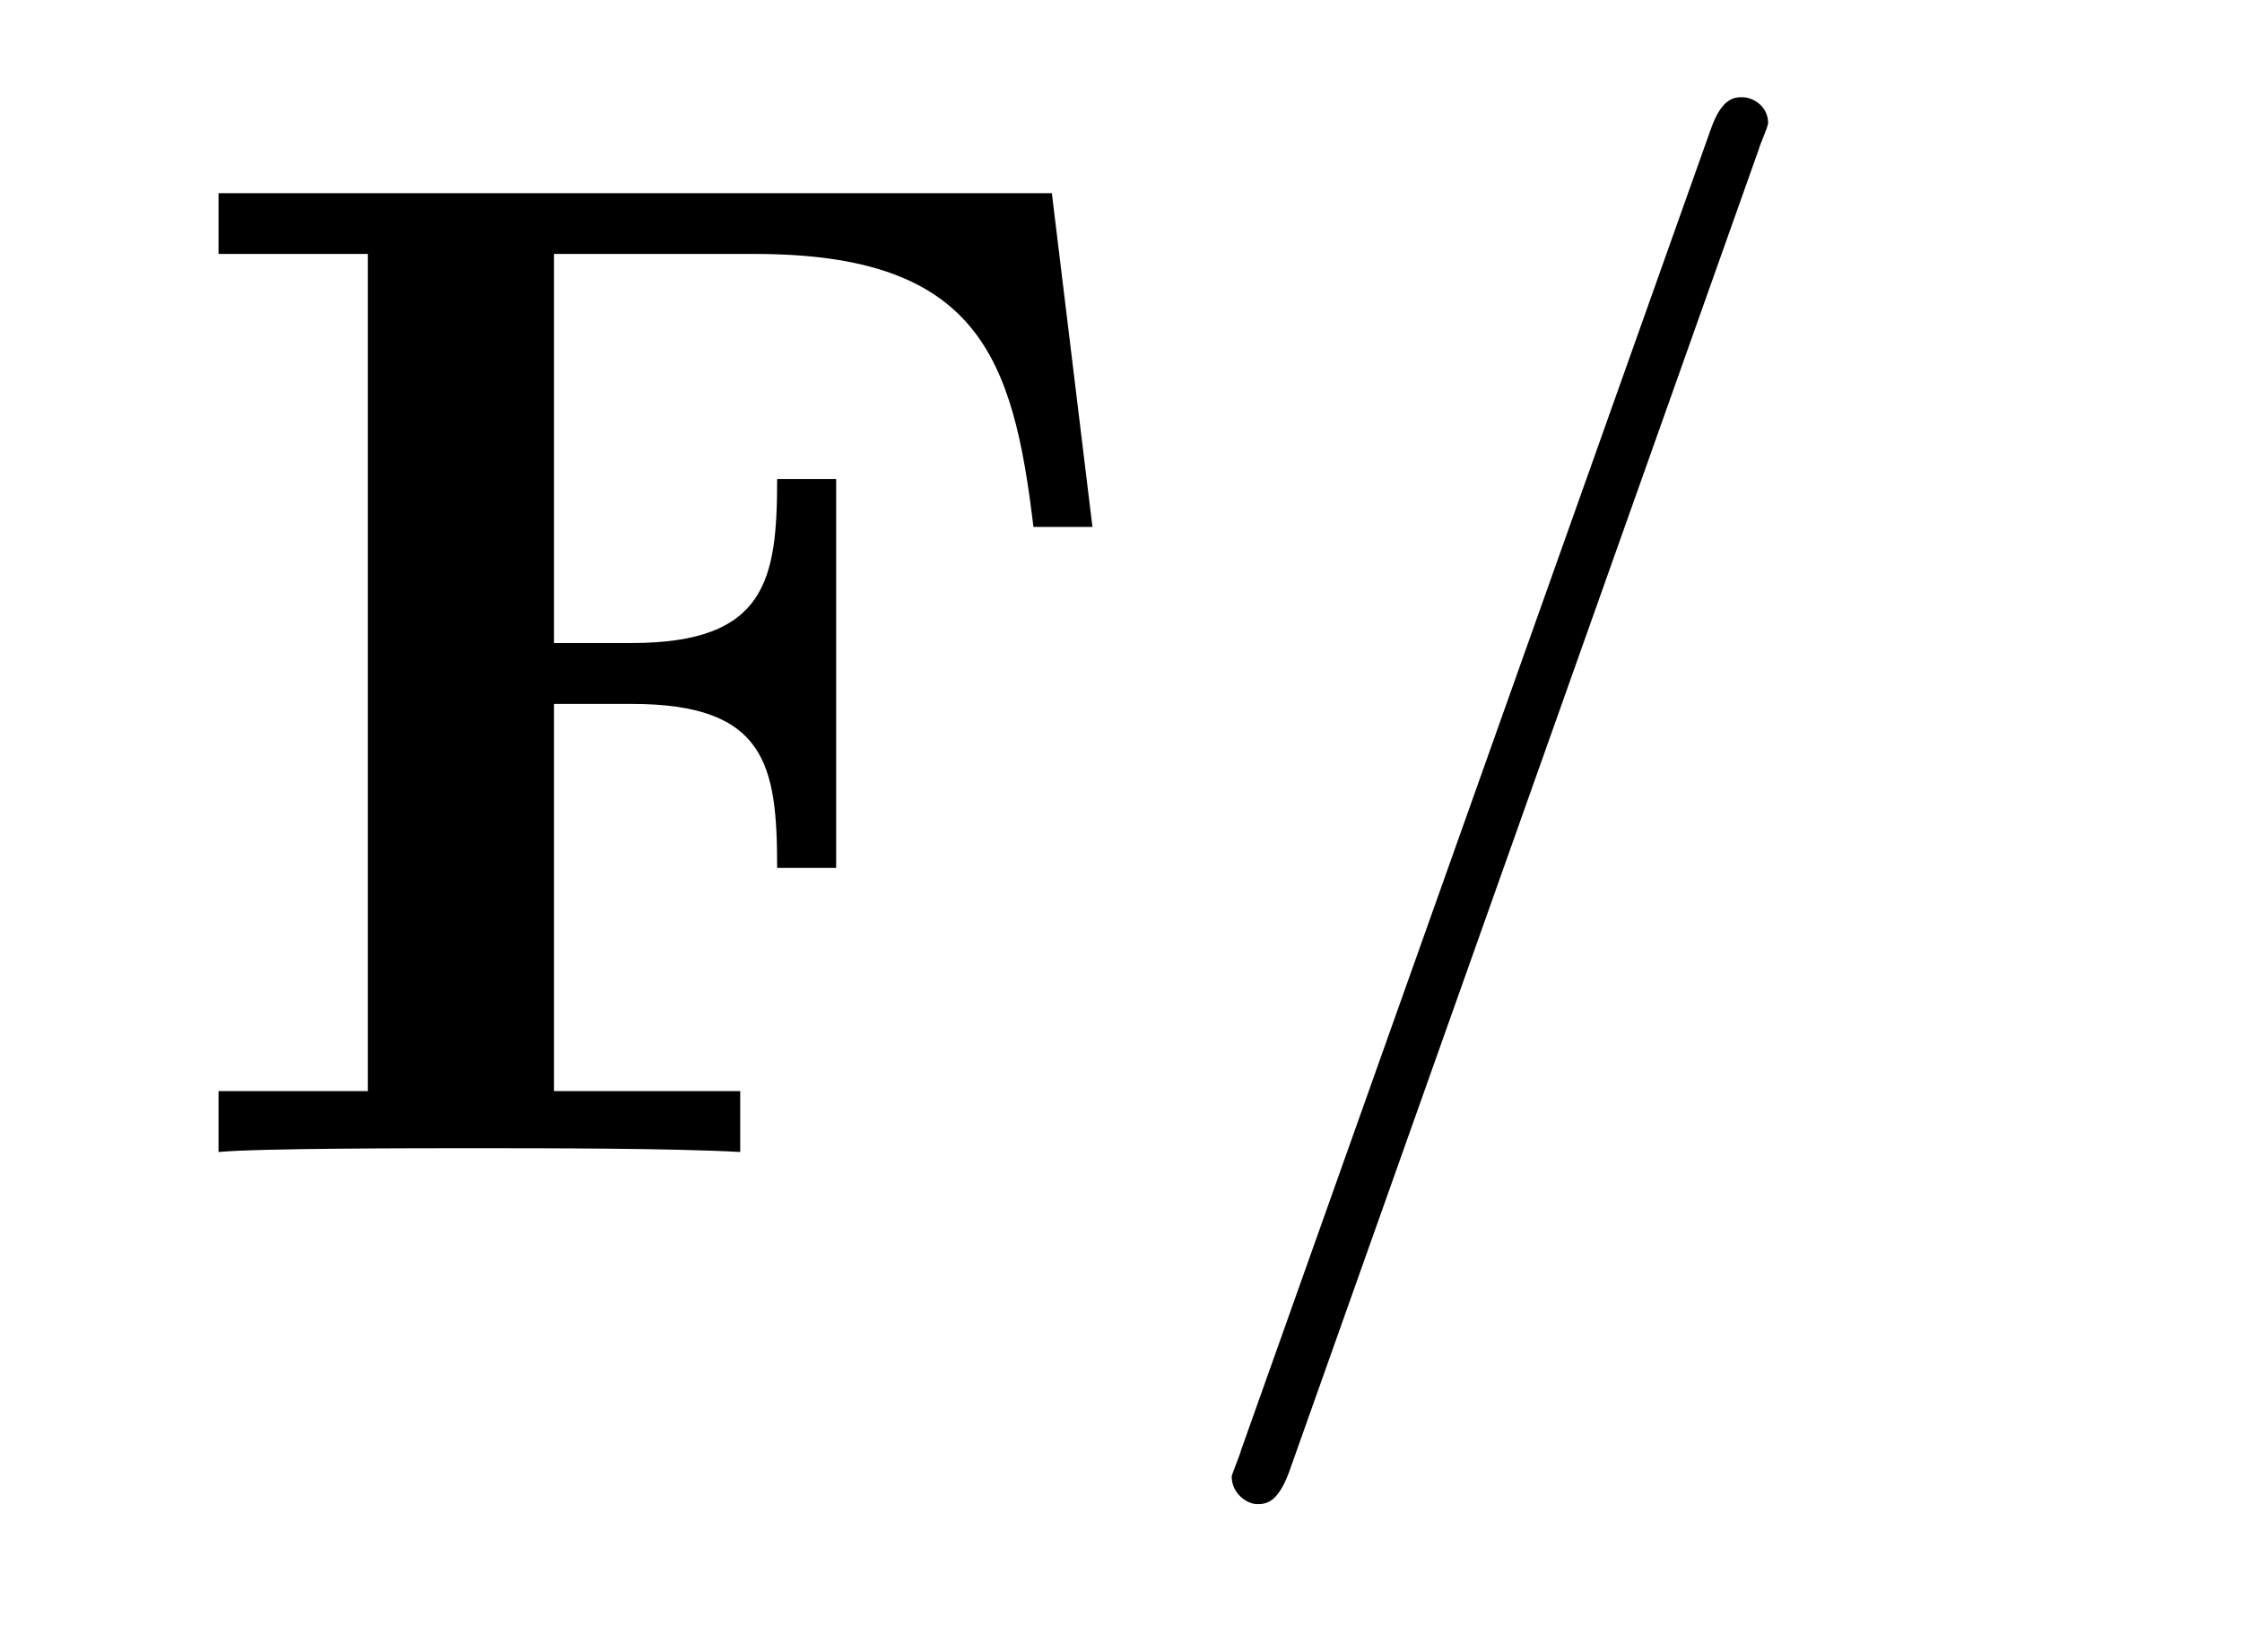
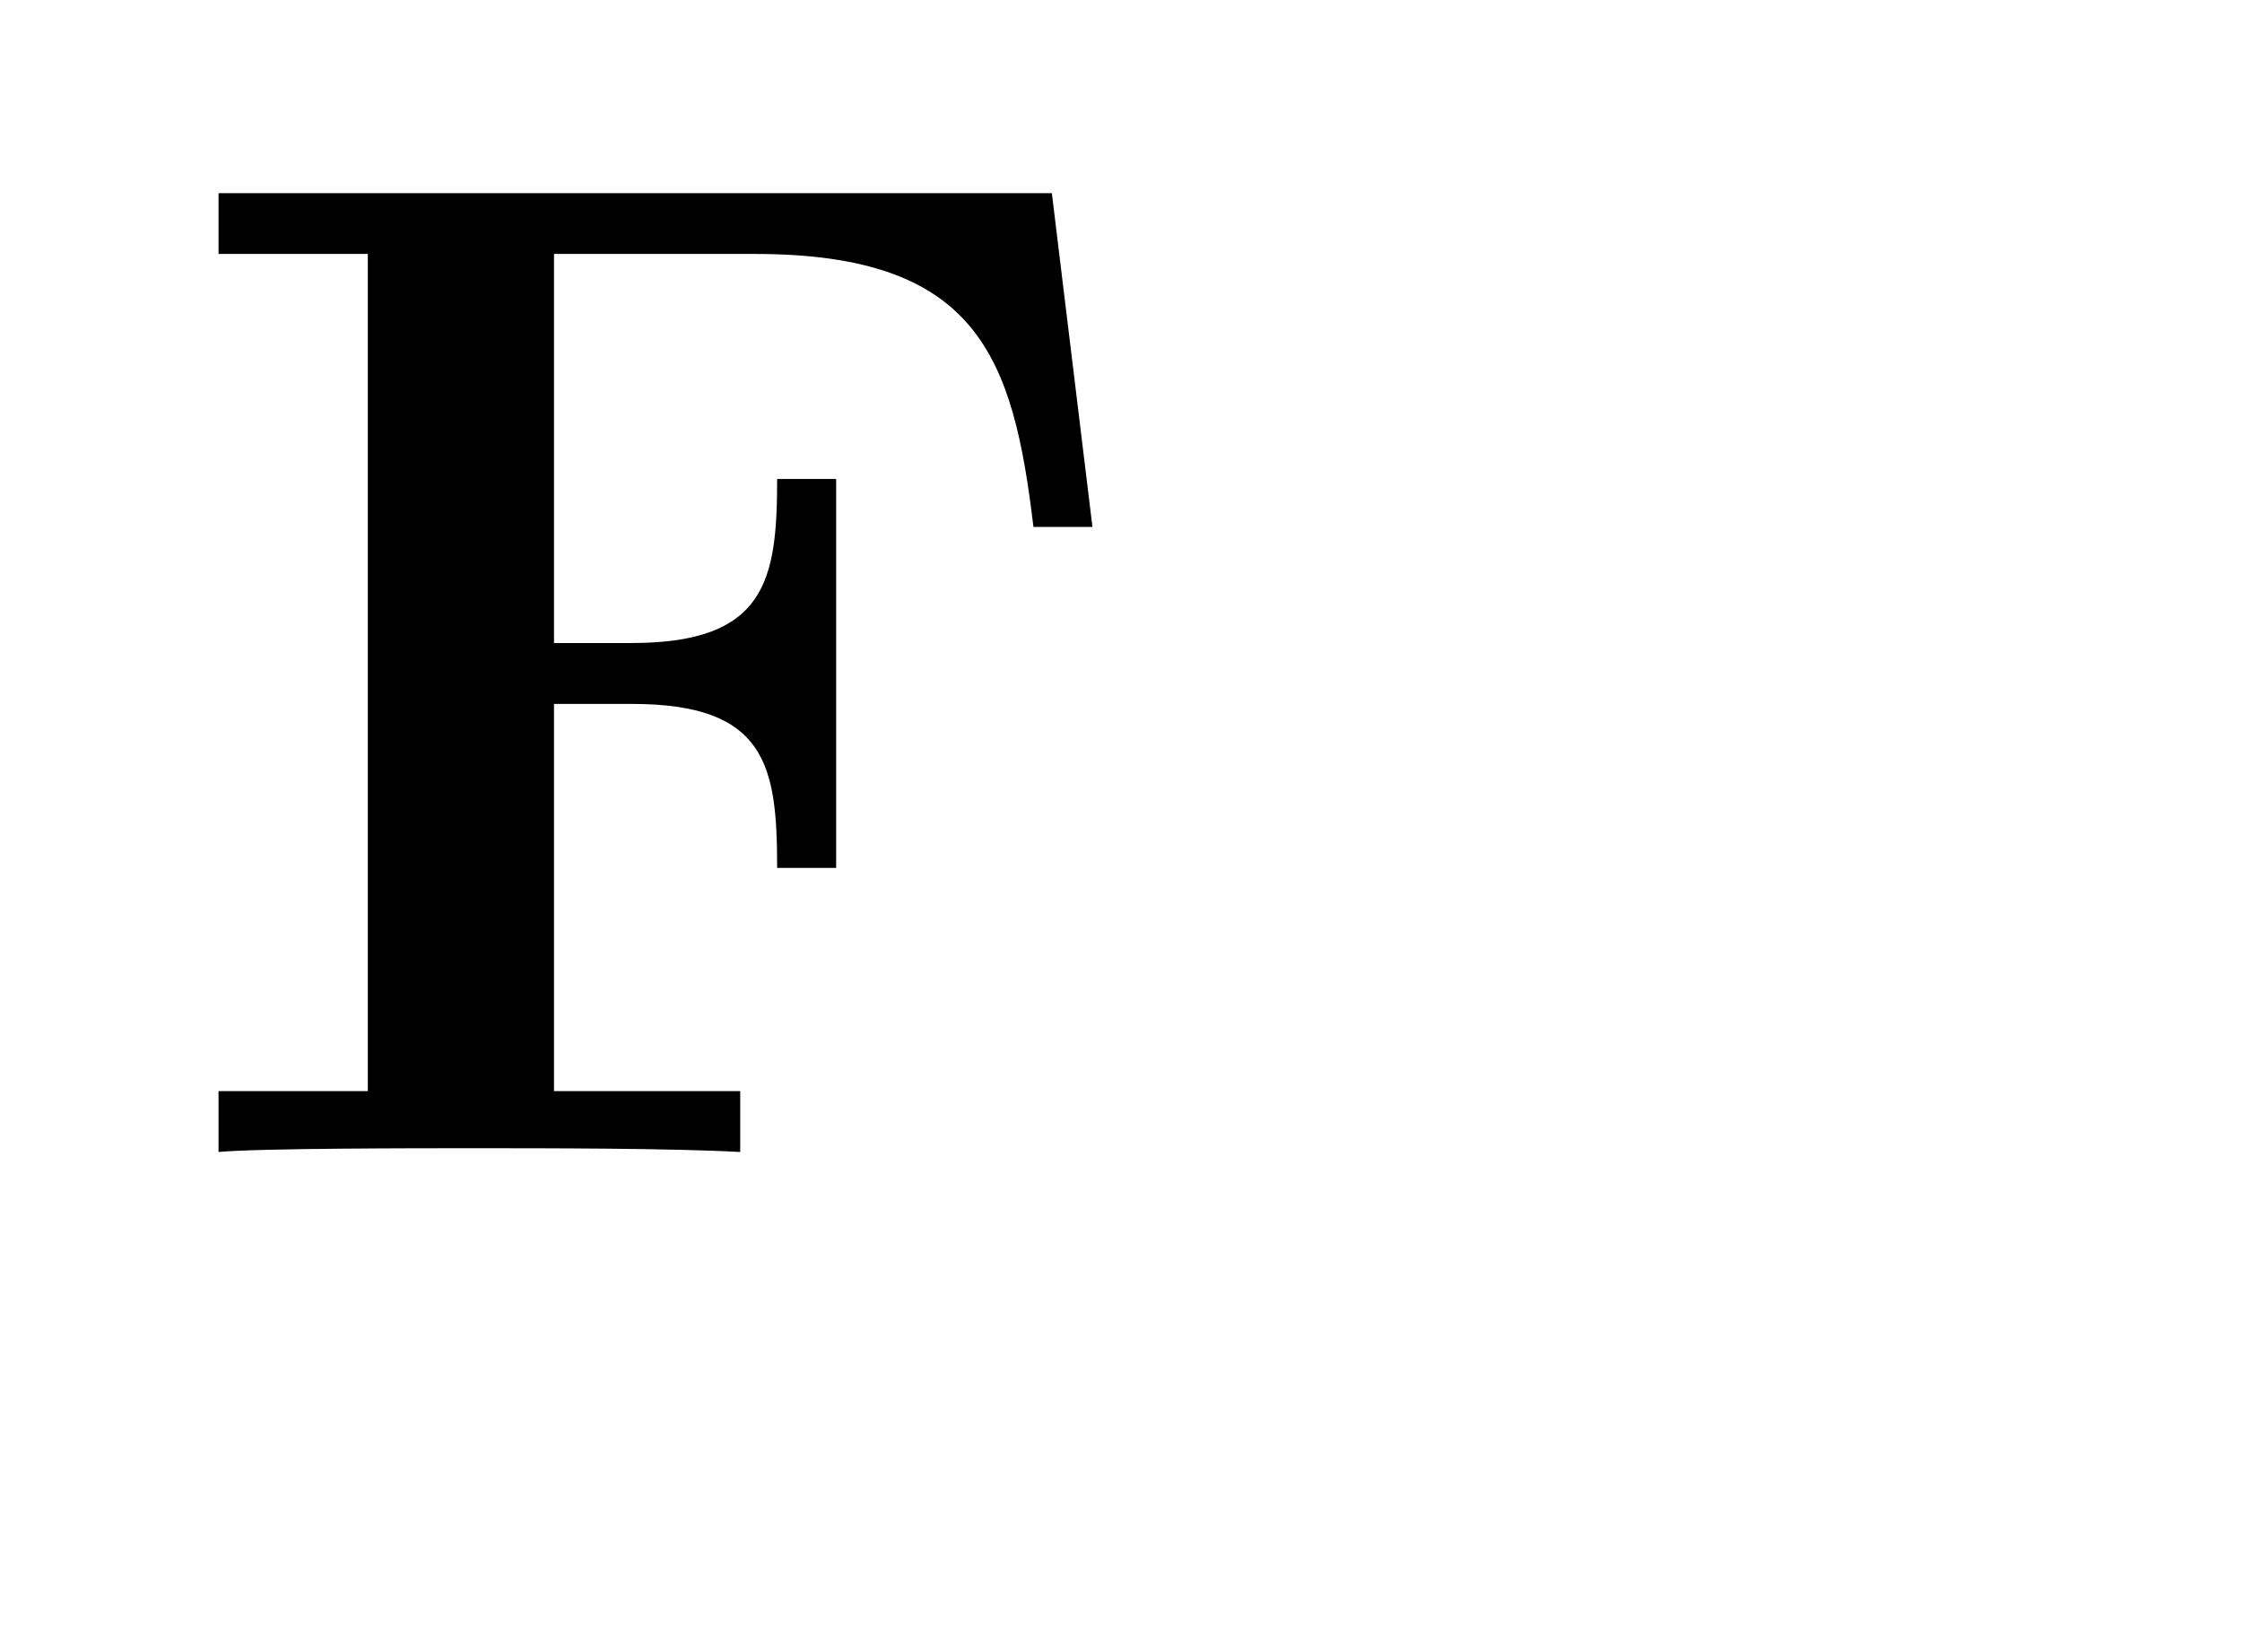
<svg xmlns="http://www.w3.org/2000/svg" height="14pt" version="1.1" viewBox="0 -14 19 14" width="19pt">
  <g id="page1">
    <g transform="matrix(1 0 0 1 -127 650)">
      <path d="M135.914 -662.363H128.852V-661.848H130.117V-654.754H128.852V-654.238C129.195 -654.27 130.555 -654.27 130.992 -654.27C131.633 -654.27 132.695 -654.27 133.273 -654.238V-654.754H131.695V-658.035H132.352C133.492 -658.035 133.586 -657.519 133.586 -656.645H134.086V-659.941H133.586C133.586 -659.082 133.492 -658.551 132.352 -658.551H131.695V-661.848H133.398C135.289 -661.848 135.586 -660.973 135.758 -659.535H136.258L135.914 -662.363ZM136.797 -654.238" fill-rule="evenodd" />
-       <path d="M141.906 -662.738C141.906 -662.754 141.984 -662.926 141.984 -662.957C141.984 -663.098 141.859 -663.176 141.766 -663.176C141.703 -663.176 141.594 -663.176 141.5 -662.91L137.516 -651.707C137.516 -651.691 137.438 -651.504 137.438 -651.488C137.438 -651.348 137.562 -651.254 137.656 -651.254C137.734 -651.254 137.828 -651.27 137.922 -651.519L141.906 -662.738ZM142.676 -654.238" fill-rule="evenodd" />
    </g>
  </g>
</svg>